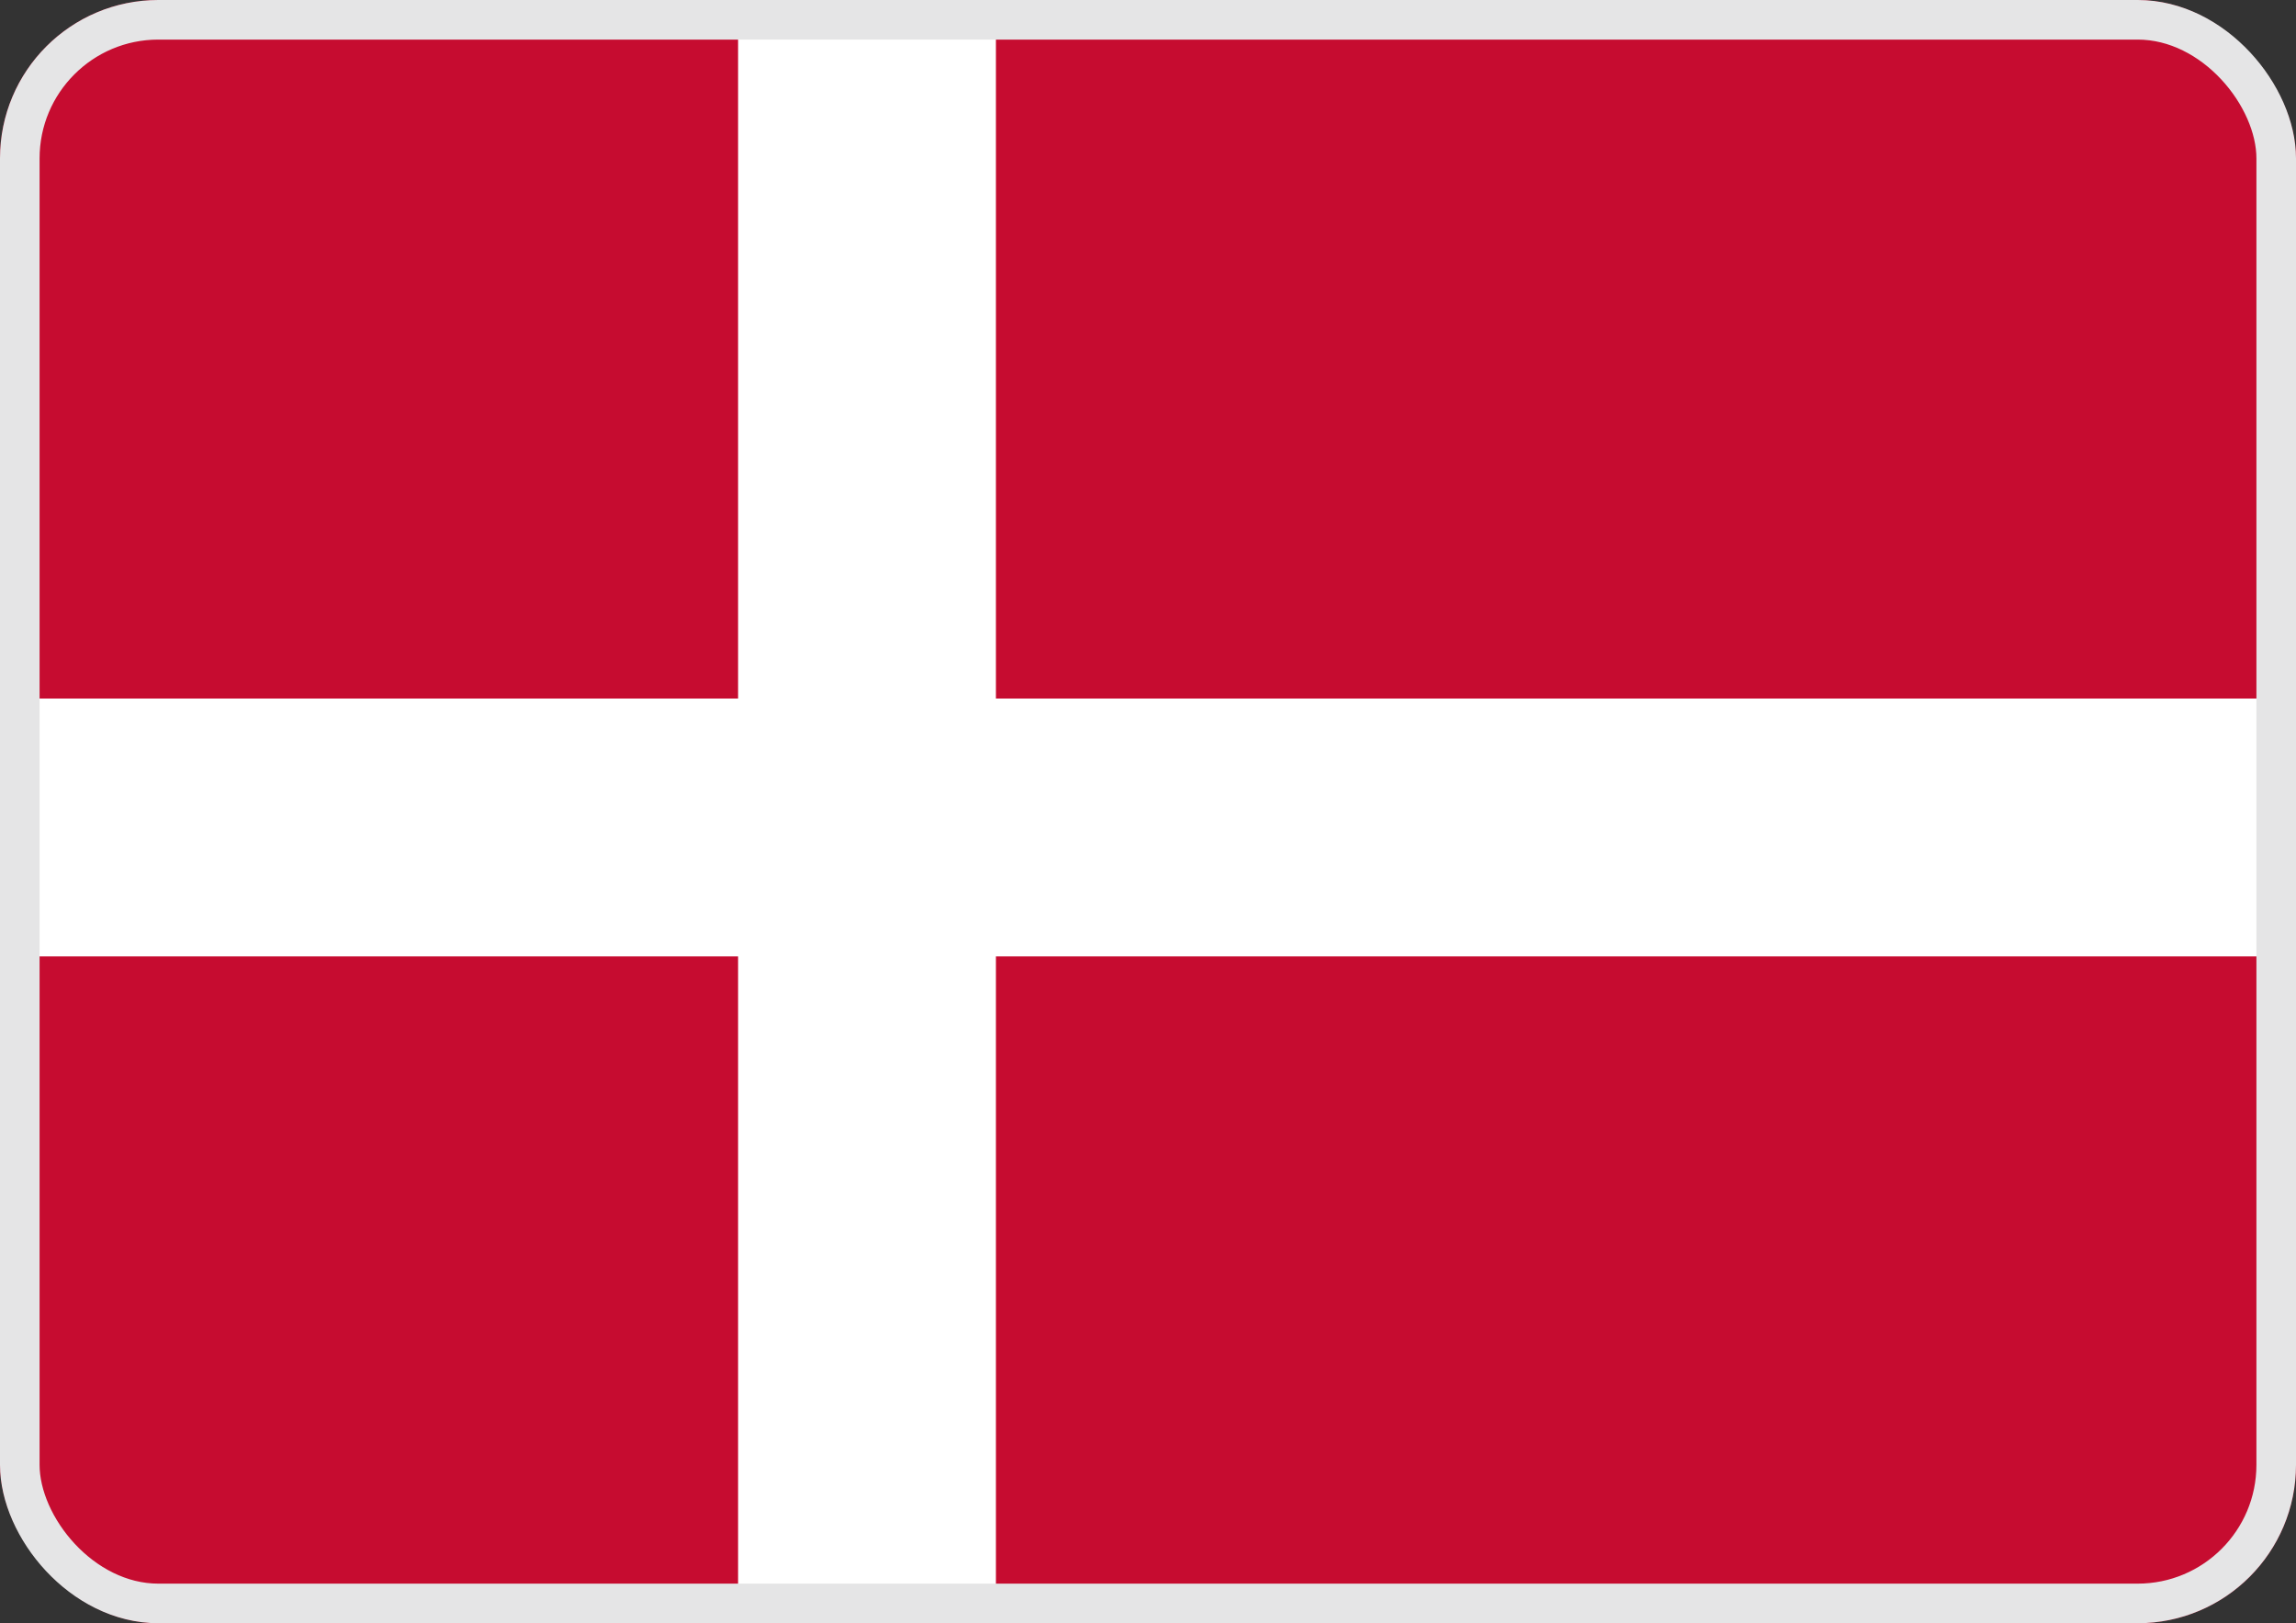
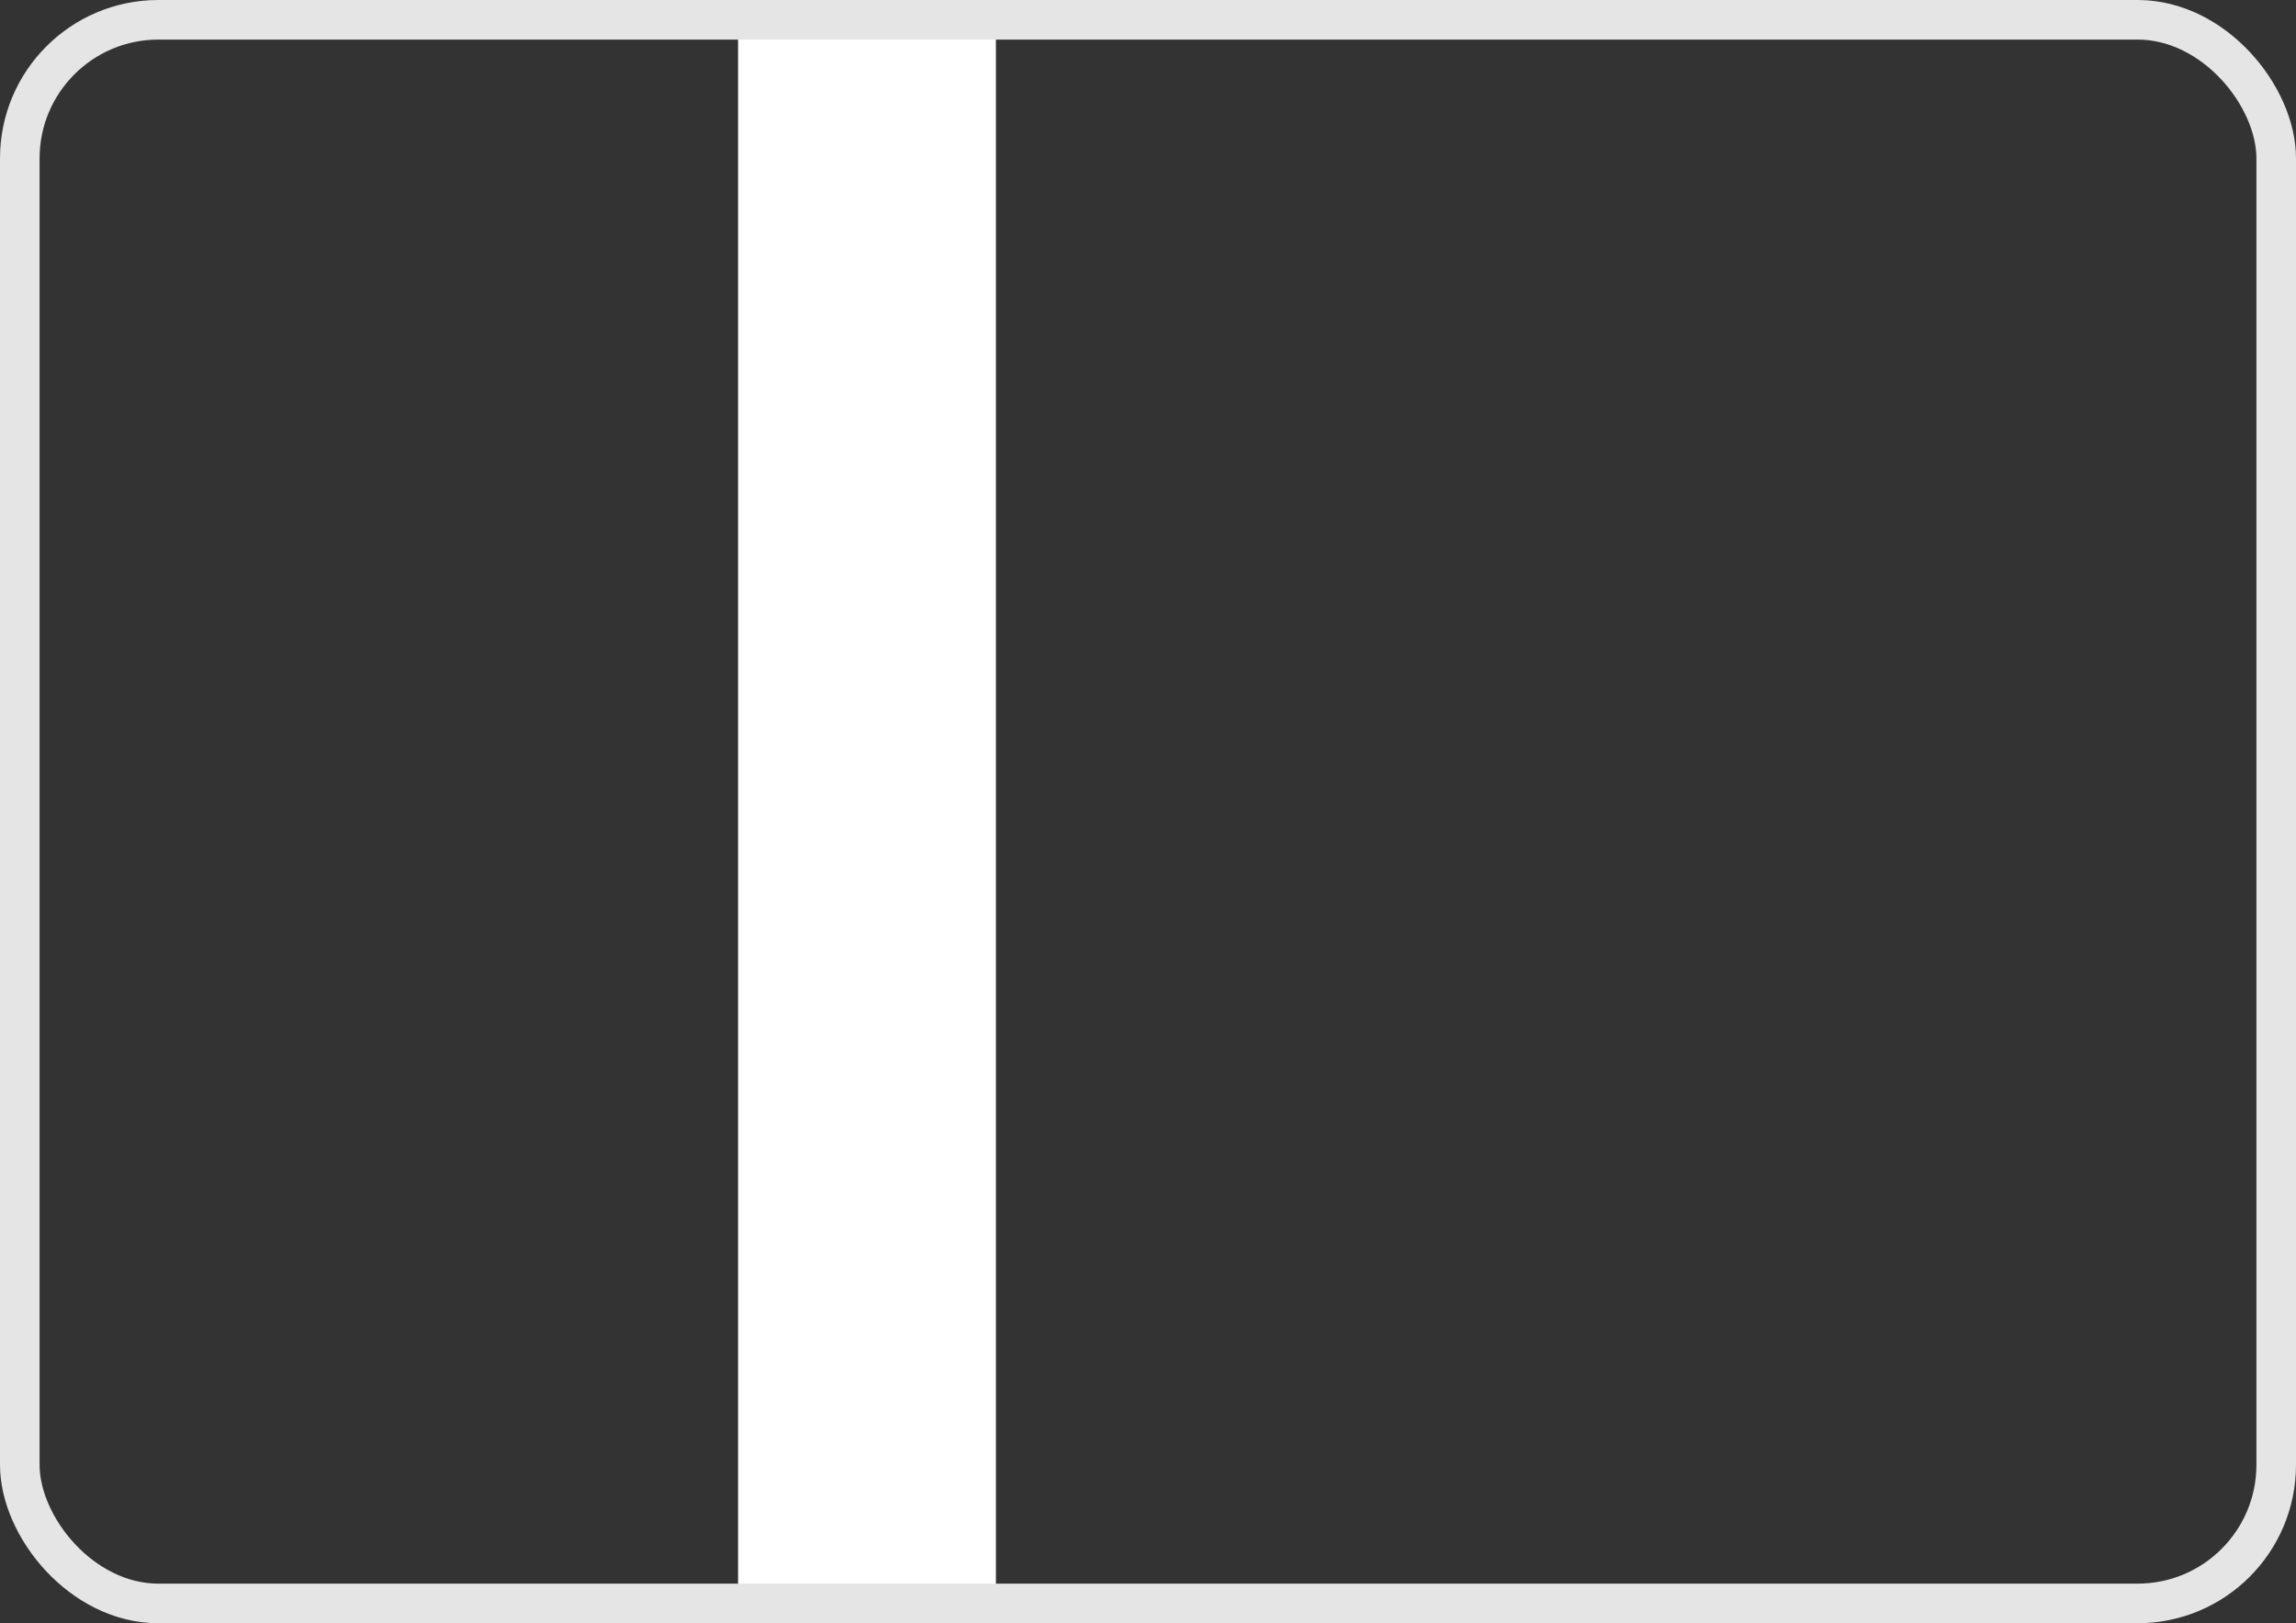
<svg xmlns="http://www.w3.org/2000/svg" width="58" height="41" viewBox="0 0 58 41" fill="none">
  <rect x="0" y="0" width="58" height="41" fill="#333333" stroke="none" />
  <g clip-path="url(#clip0_1972_1005)">
-     <path d="M58 -1H0V42.841H58V-1Z" fill="#C60C30" />
    <path d="M25.158 -1H18.645V42.841H25.158V-1Z" fill="white" />
-     <path d="M58 17.645H0V24.158H58V17.645Z" fill="white" />
+     <path d="M58 17.645H0H58V17.645Z" fill="white" />
  </g>
  <rect x="0.5" y="0.5" width="57" height="40" rx="3.5" stroke="#E5E5E6" />
  <defs>
    <clipPath id="clip0_1972_1005">
      <rect width="58" height="41" rx="4" fill="white" />
    </clipPath>
  </defs>
</svg>